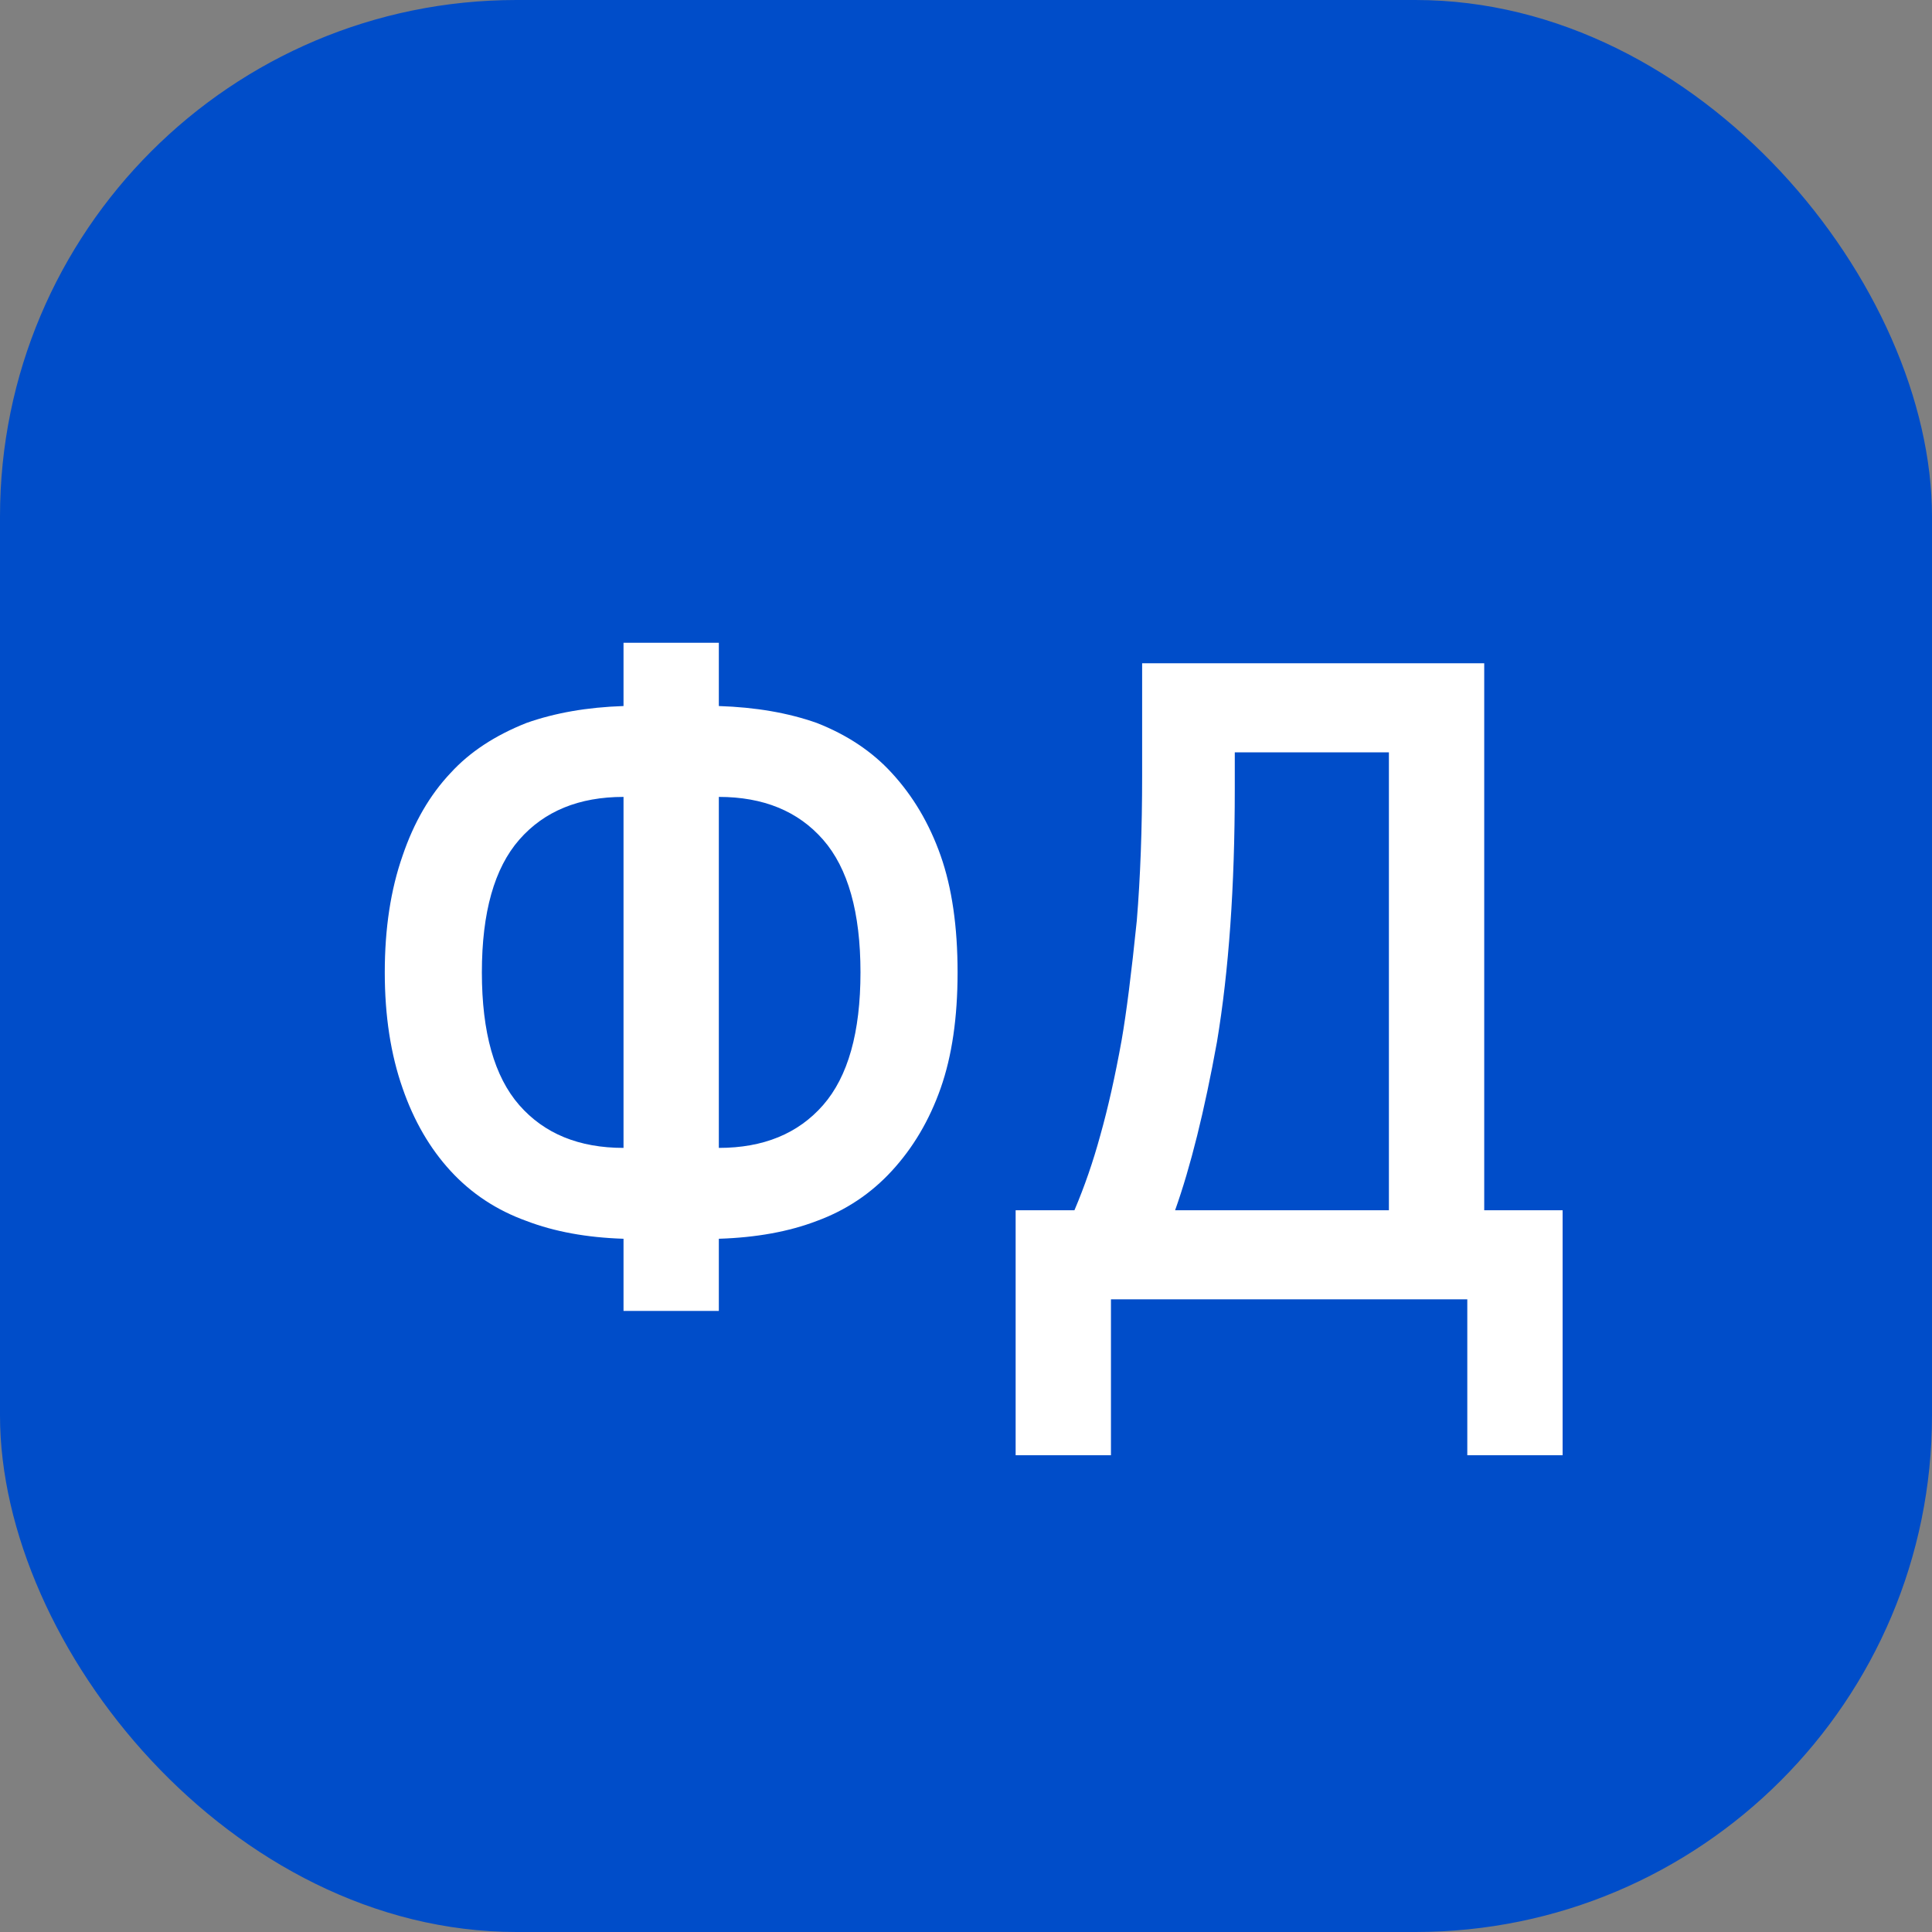
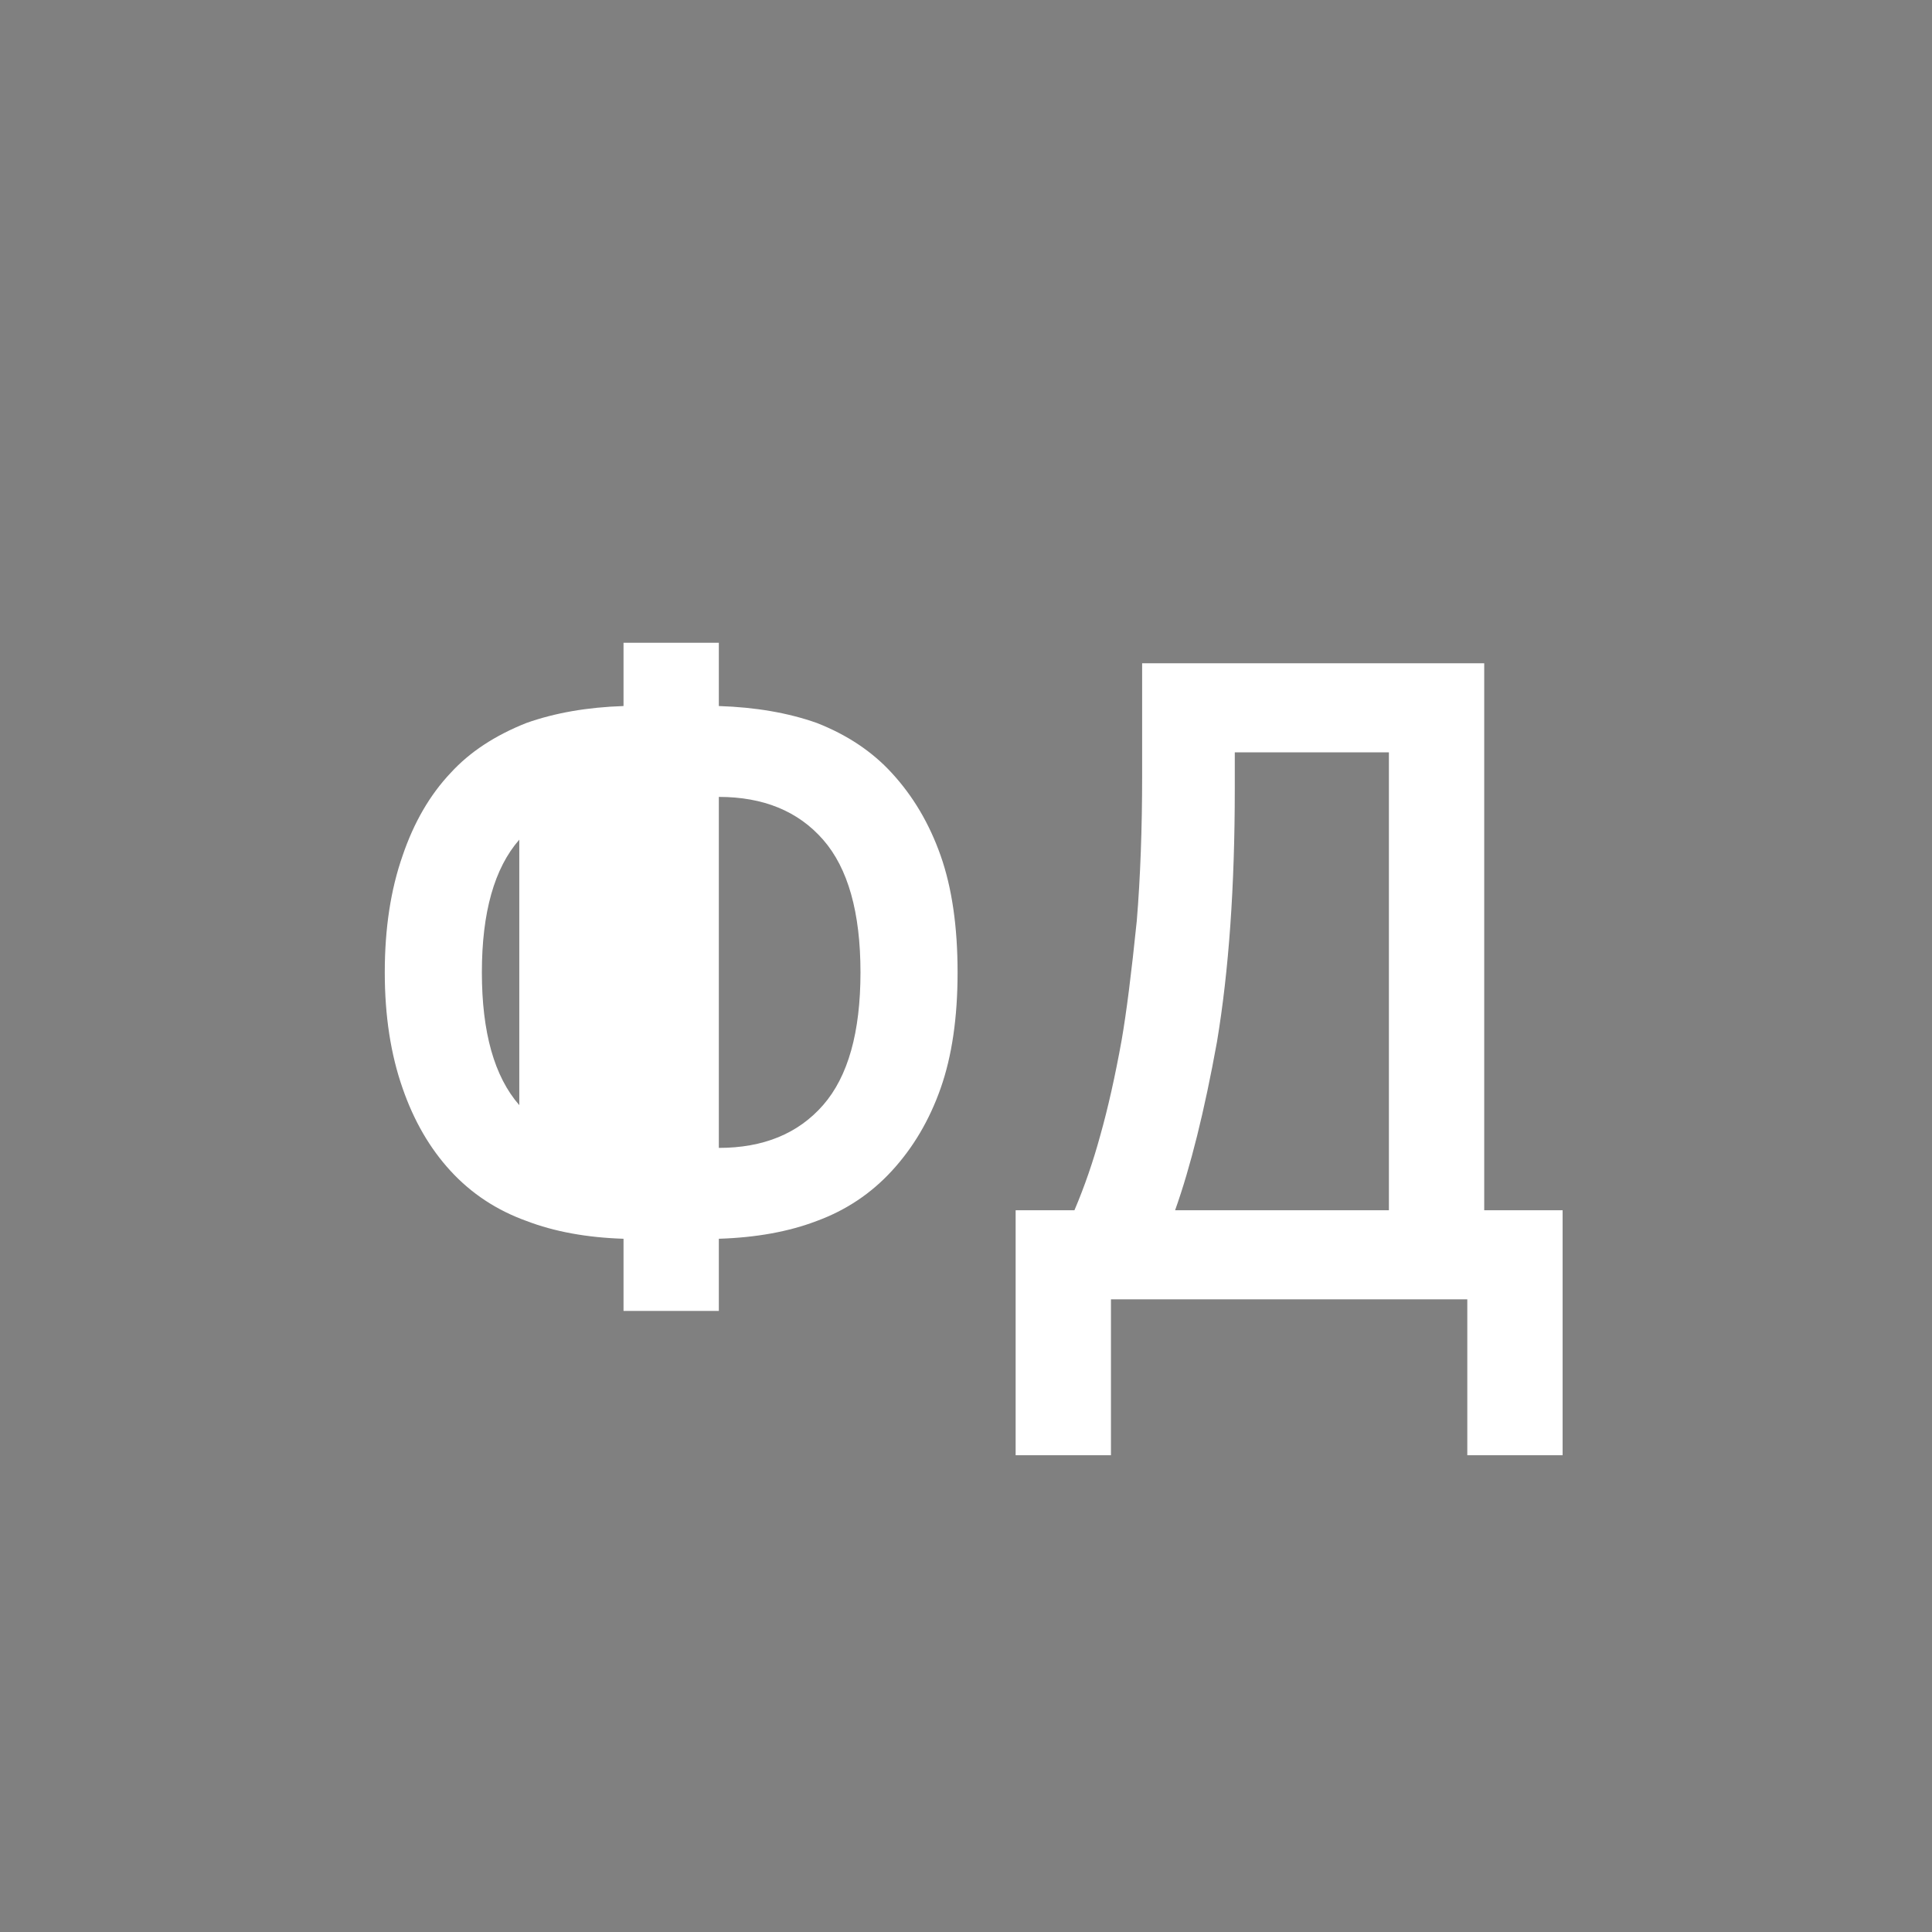
<svg xmlns="http://www.w3.org/2000/svg" width="374" height="374" viewBox="0 0 374 374" fill="none">
  <rect x="0" y="0" width="374" height="374" fill="#808080" stroke="none" />
-   <rect width="374" height="374" rx="100" fill="#004DC9" />
-   <path d="M139.154 136.676C146.282 136.906 152.605 137.998 158.124 139.953C163.987 142.252 168.816 145.471 172.61 149.61C176.749 154.094 179.91 159.44 182.095 165.648C184.279 171.856 185.371 179.387 185.371 188.239C185.371 196.977 184.279 204.45 182.095 210.658C179.91 216.866 176.749 222.212 172.61 226.696C168.586 231.065 163.757 234.284 158.124 236.353C152.72 238.423 146.397 239.572 139.154 239.802V253.771H120.702V239.802C113.574 239.572 107.308 238.423 101.905 236.353C96.156 234.284 91.27 231.065 87.246 226.696C83.222 222.327 80.118 216.981 77.934 210.658C75.635 204.105 74.485 196.632 74.485 188.239C74.485 179.732 75.635 172.201 77.934 165.648C80.118 159.21 83.222 153.864 87.246 149.61C90.925 145.586 95.811 142.367 101.905 139.953C107.423 137.998 113.689 136.906 120.702 136.676V124.432H139.154V136.676ZM120.702 154.266C112.079 154.266 105.354 157.026 100.525 162.544C95.696 168.062 93.282 176.628 93.282 188.239C93.282 199.851 95.696 208.416 100.525 213.935C105.354 219.453 112.079 222.212 120.702 222.212V154.266ZM139.154 222.212C147.777 222.212 154.502 219.453 159.331 213.935C164.16 208.416 166.574 199.851 166.574 188.239C166.574 176.628 164.16 168.062 159.331 162.544C154.502 157.026 147.777 154.266 139.154 154.266V222.212ZM302.494 234.284V281.708H284.042V251.529H215.061V281.708H196.609V234.284H207.991C209.945 229.685 211.612 224.857 212.992 219.798C214.486 214.509 215.866 208.359 217.131 201.346C218.05 196.057 219.028 188.354 220.062 178.237C220.752 169.844 221.097 160.475 221.097 150.128V128.399H287.318V234.284H302.494ZM268.866 145.644H239.032V152.714C239.032 171.569 237.882 187.894 235.583 201.691C233.169 215.027 230.467 225.891 227.478 234.284H268.866V145.644Z" fill="white" />
+   <path d="M139.154 136.676C146.282 136.906 152.605 137.998 158.124 139.953C163.987 142.252 168.816 145.471 172.61 149.61C176.749 154.094 179.91 159.44 182.095 165.648C184.279 171.856 185.371 179.387 185.371 188.239C185.371 196.977 184.279 204.45 182.095 210.658C179.91 216.866 176.749 222.212 172.61 226.696C168.586 231.065 163.757 234.284 158.124 236.353C152.72 238.423 146.397 239.572 139.154 239.802V253.771H120.702V239.802C113.574 239.572 107.308 238.423 101.905 236.353C96.156 234.284 91.27 231.065 87.246 226.696C83.222 222.327 80.118 216.981 77.934 210.658C75.635 204.105 74.485 196.632 74.485 188.239C74.485 179.732 75.635 172.201 77.934 165.648C80.118 159.21 83.222 153.864 87.246 149.61C90.925 145.586 95.811 142.367 101.905 139.953C107.423 137.998 113.689 136.906 120.702 136.676V124.432H139.154V136.676ZM120.702 154.266C112.079 154.266 105.354 157.026 100.525 162.544C95.696 168.062 93.282 176.628 93.282 188.239C93.282 199.851 95.696 208.416 100.525 213.935V154.266ZM139.154 222.212C147.777 222.212 154.502 219.453 159.331 213.935C164.16 208.416 166.574 199.851 166.574 188.239C166.574 176.628 164.16 168.062 159.331 162.544C154.502 157.026 147.777 154.266 139.154 154.266V222.212ZM302.494 234.284V281.708H284.042V251.529H215.061V281.708H196.609V234.284H207.991C209.945 229.685 211.612 224.857 212.992 219.798C214.486 214.509 215.866 208.359 217.131 201.346C218.05 196.057 219.028 188.354 220.062 178.237C220.752 169.844 221.097 160.475 221.097 150.128V128.399H287.318V234.284H302.494ZM268.866 145.644H239.032V152.714C239.032 171.569 237.882 187.894 235.583 201.691C233.169 215.027 230.467 225.891 227.478 234.284H268.866V145.644Z" fill="white" />
</svg>